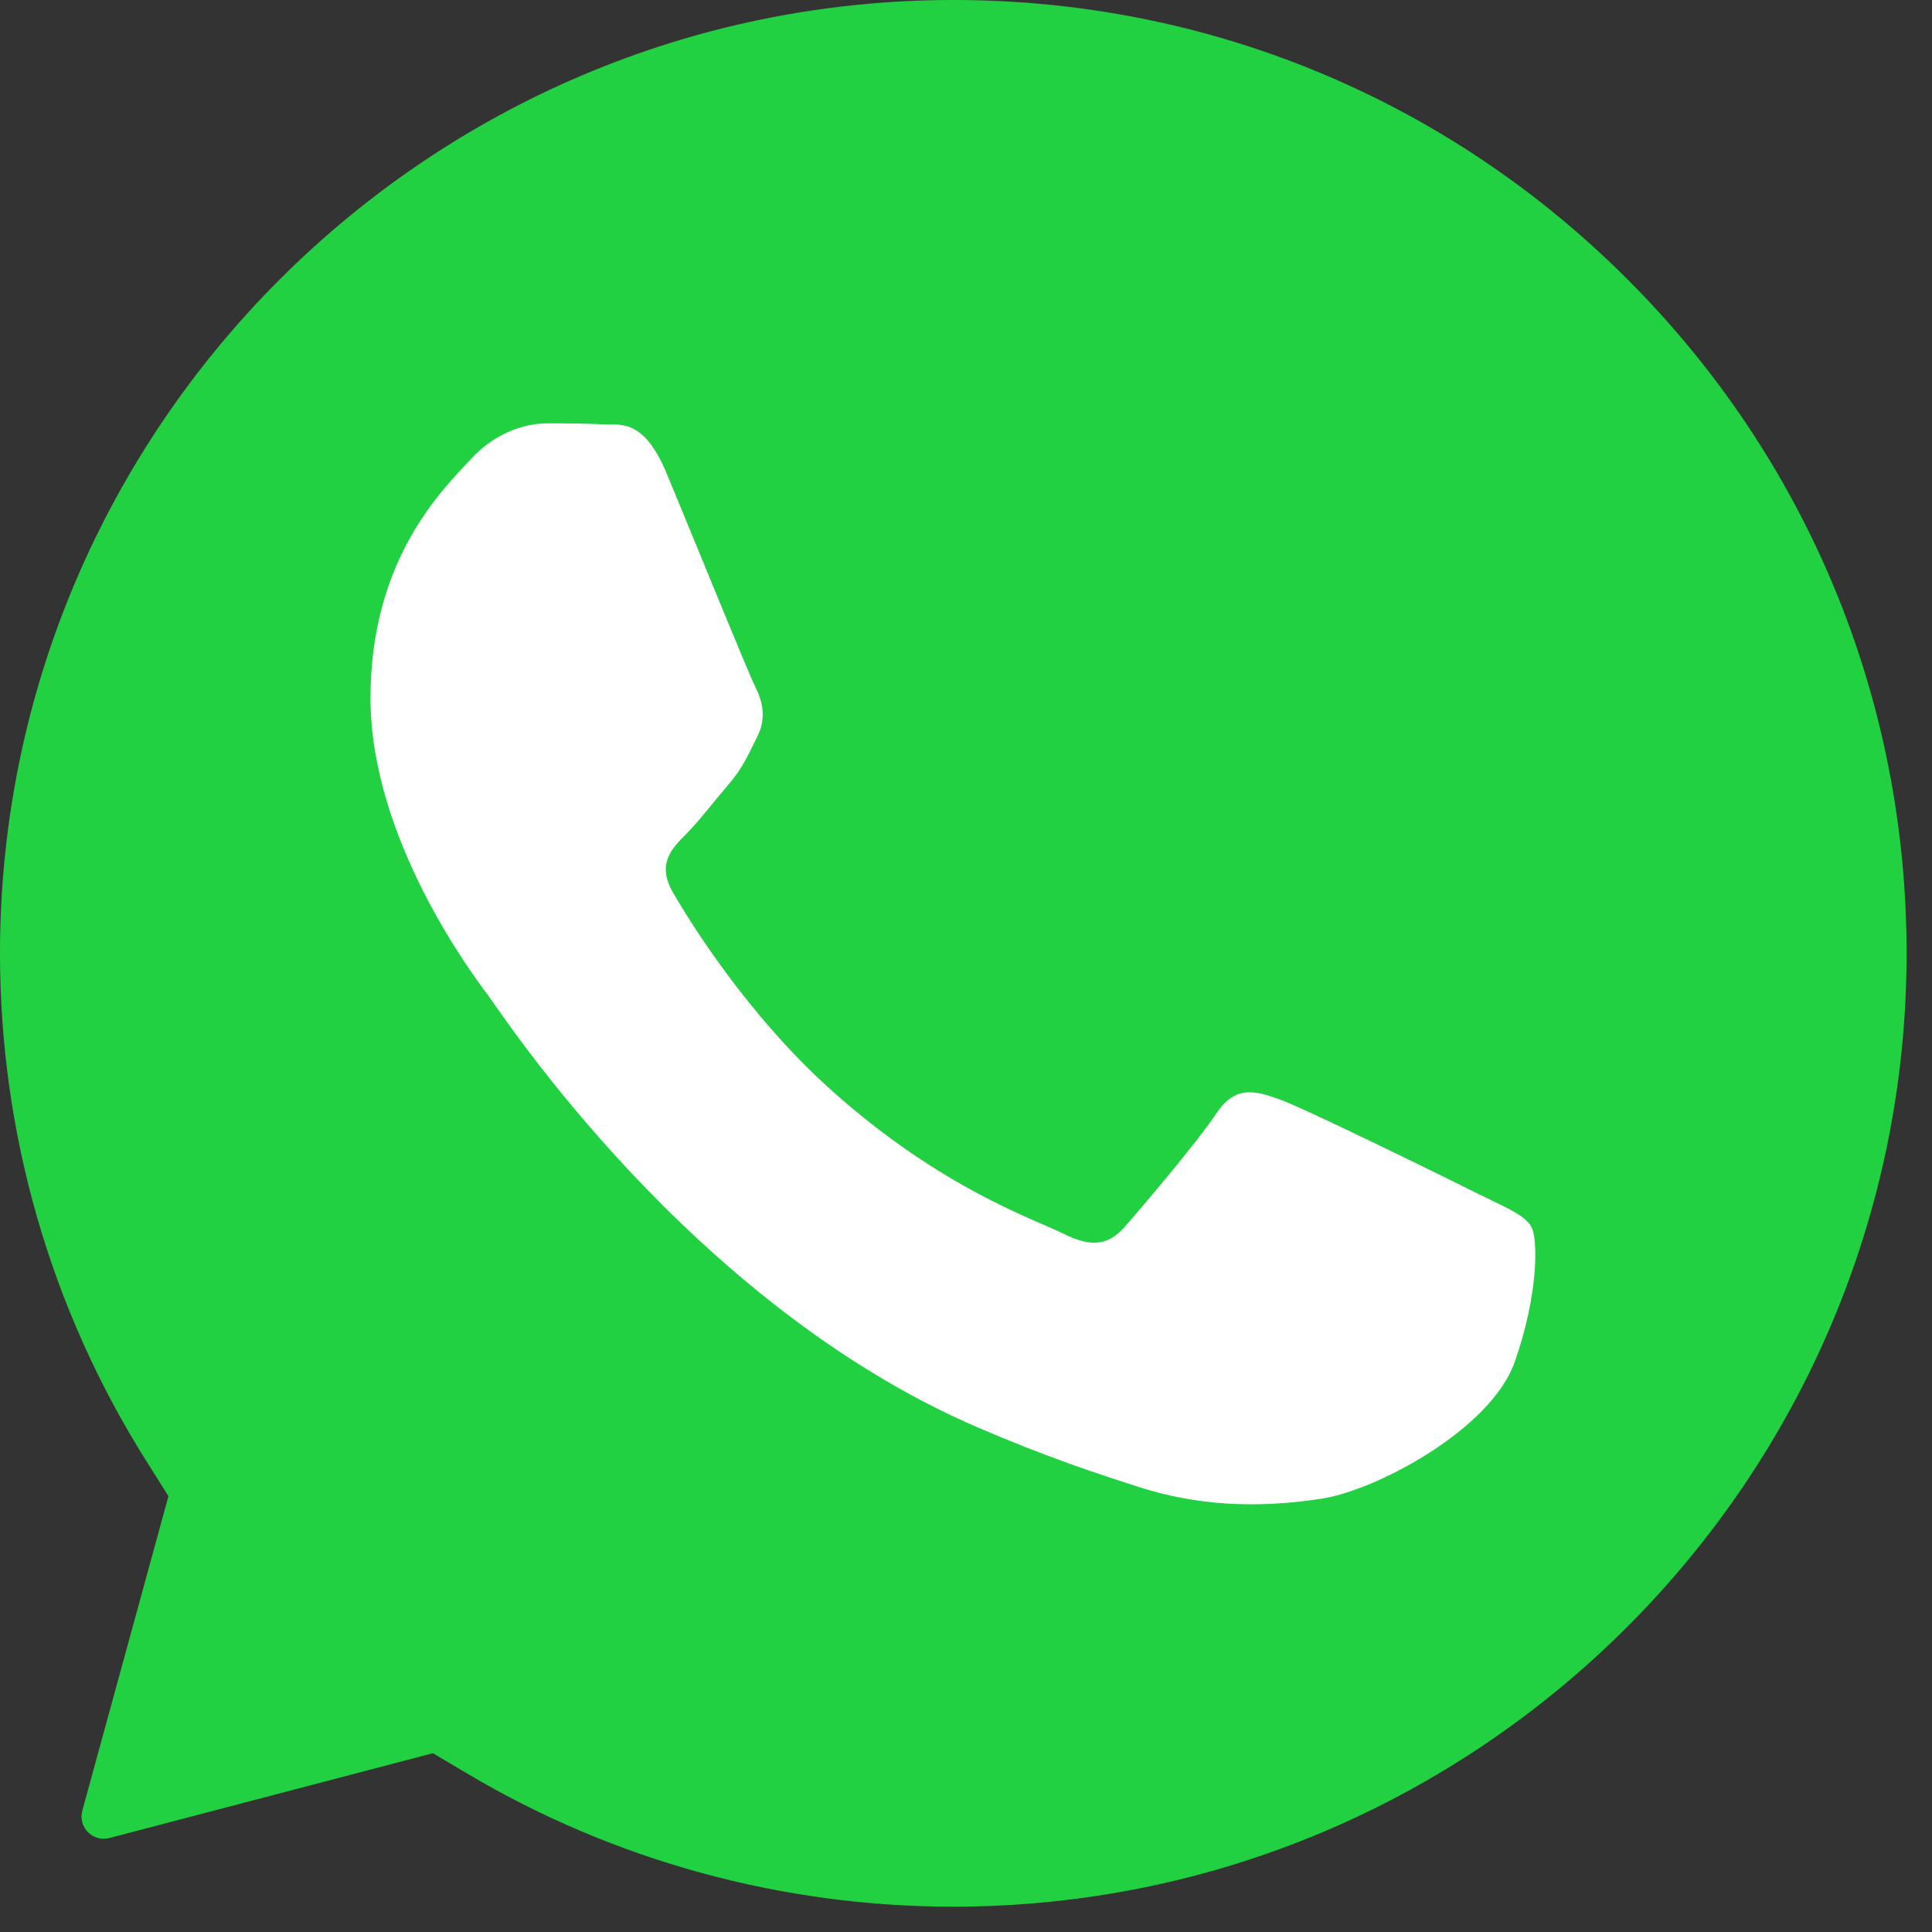
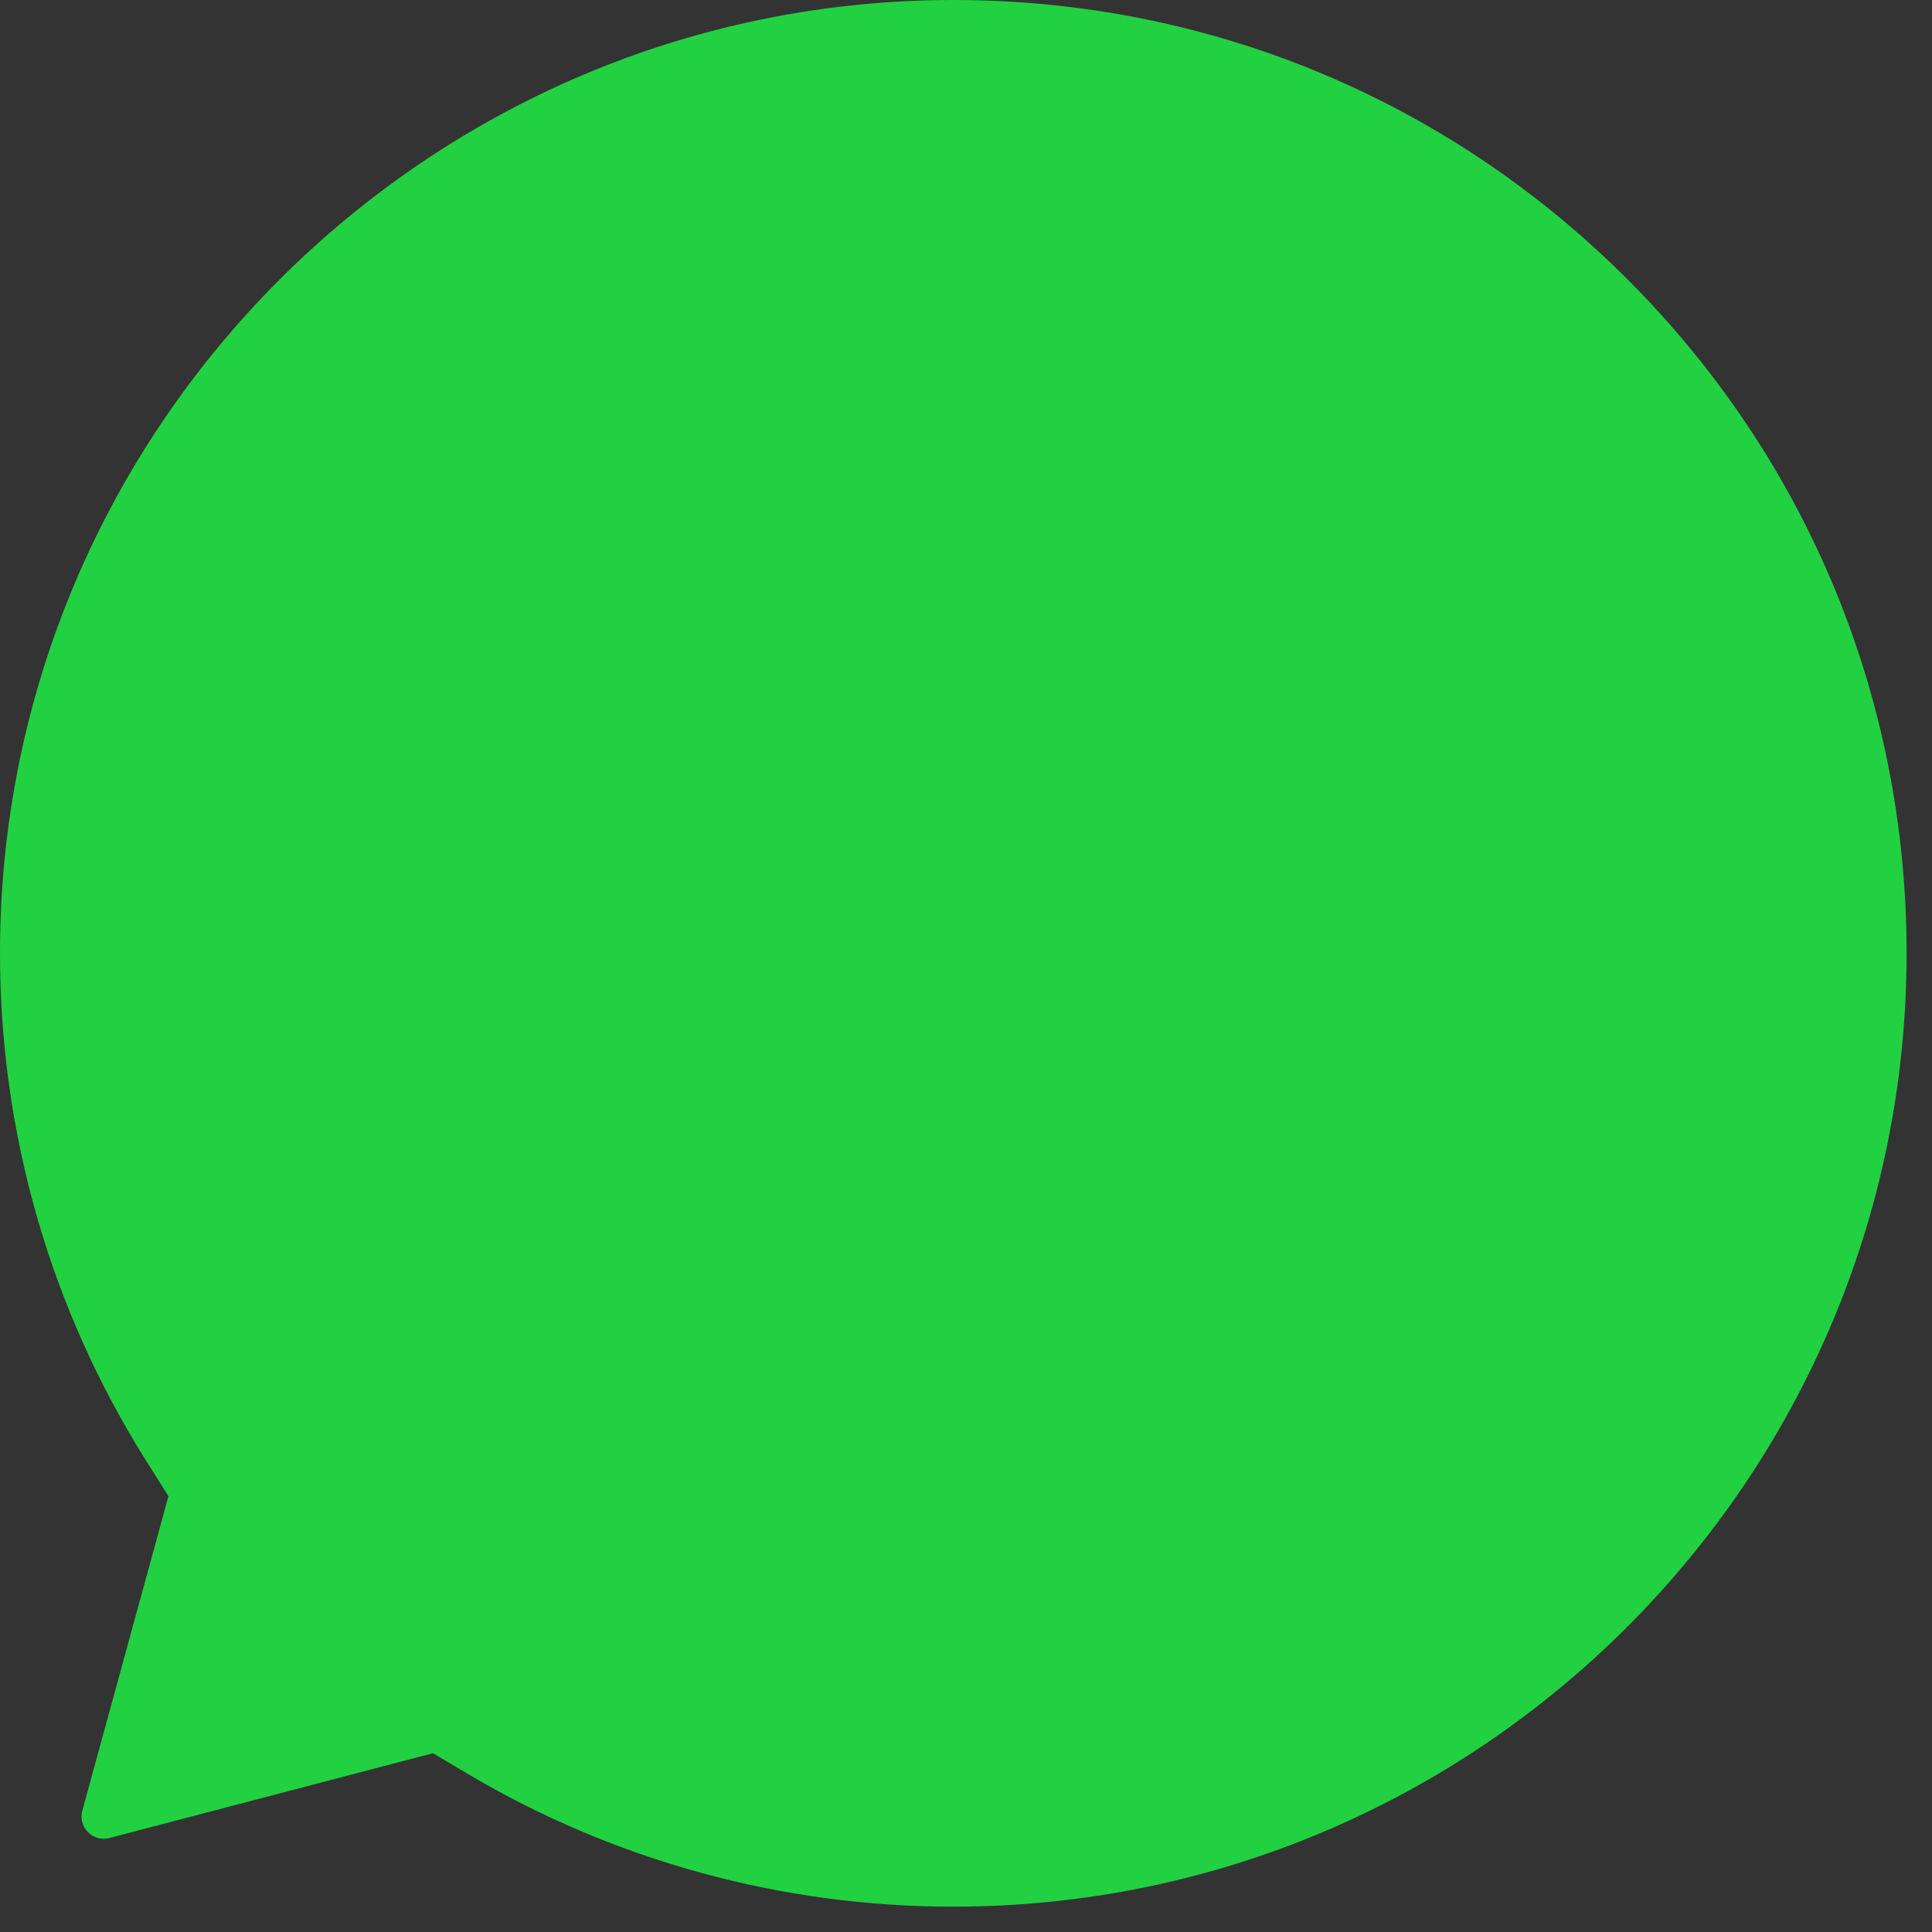
<svg xmlns="http://www.w3.org/2000/svg" width="26" height="26" viewBox="0 0 26 26" fill="none">
  <rect x="0" y="0" width="26" height="26" fill="#333333" stroke="none" />
-   <path fill-rule="evenodd" clip-rule="evenodd" d="M12.829 25.659H12.824C10.522 25.659 8.264 25.04 6.295 23.872L5.826 23.594L1.473 24.735C1.25 24.794 1.047 24.589 1.108 24.366L2.267 20.135L1.961 19.649C0.677 17.607 -0.001 15.247 1.02582e-06 12.824C0.003 5.753 5.758 -9.53674e-05 12.834 -9.53674e-05C16.261 0.001 19.482 1.337 21.904 3.761C24.326 6.185 25.66 9.408 25.658 12.834C25.655 19.906 19.9 25.659 12.829 25.659Z" fill="#22D141" />
-   <path fill-rule="evenodd" clip-rule="evenodd" d="M19.866 16.053C19.481 15.86 17.584 14.928 17.231 14.799C16.877 14.67 16.62 14.606 16.363 14.992C16.106 15.378 15.367 16.246 15.142 16.504C14.917 16.761 14.692 16.793 14.306 16.6C13.921 16.407 12.678 16 11.205 14.687C10.059 13.664 9.284 12.402 9.059 12.016C8.835 11.63 9.036 11.421 9.229 11.229C9.402 11.056 9.614 10.779 9.807 10.553C10 10.328 10.064 10.167 10.193 9.91C10.321 9.653 10.257 9.428 10.161 9.235C10.064 9.042 9.293 7.144 8.972 6.372C8.659 5.62 8.341 5.722 8.104 5.71C7.879 5.699 7.622 5.697 7.365 5.697C7.107 5.697 6.69 5.793 6.336 6.179C5.983 6.565 4.986 7.498 4.986 9.395C4.986 11.293 6.368 13.127 6.561 13.384C6.754 13.641 9.281 17.535 13.149 19.206C14.07 19.603 14.788 19.84 15.348 20.018C16.272 20.311 17.113 20.27 17.777 20.17C18.518 20.06 20.059 19.238 20.381 18.337C20.702 17.436 20.702 16.665 20.605 16.504C20.509 16.343 20.252 16.246 19.866 16.053" fill="white" />
+   <path fill-rule="evenodd" clip-rule="evenodd" d="M12.829 25.659H12.824C10.522 25.659 8.264 25.04 6.295 23.872L5.826 23.594L1.473 24.735C1.25 24.794 1.047 24.589 1.108 24.366L2.267 20.135L1.961 19.649C0.677 17.607 -0.001 15.247 1.02582e-06 12.824C0.003 5.753 5.758 -9.53674e-05 12.834 -9.53674e-05C16.261 0.001 19.482 1.337 21.904 3.761C24.326 6.185 25.66 9.408 25.658 12.834C25.655 19.906 19.9 25.659 12.829 25.659" fill="#22D141" />
</svg>